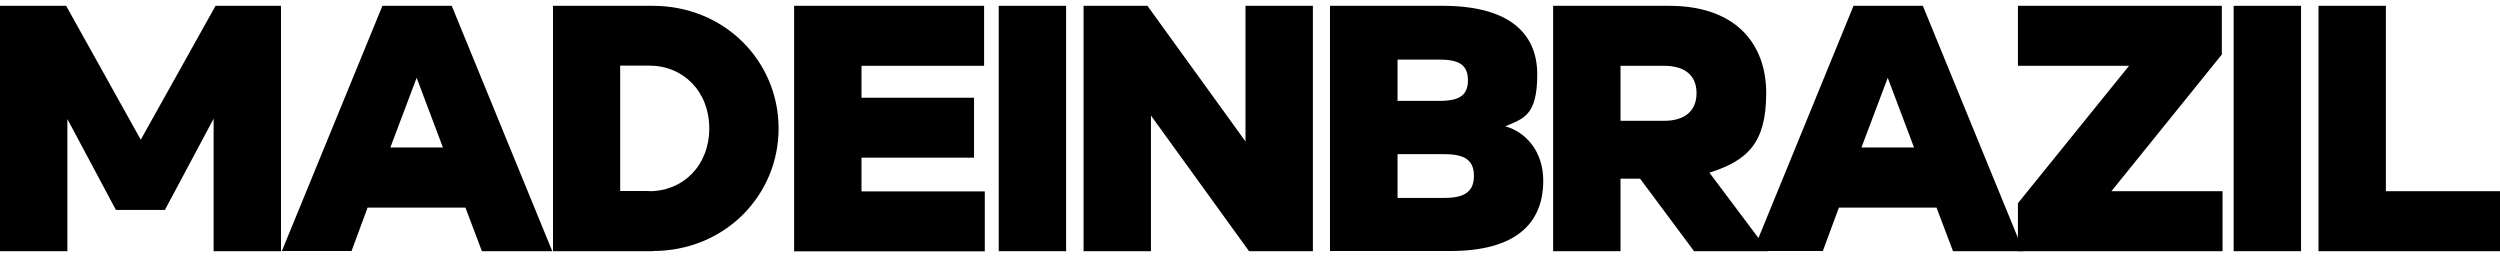
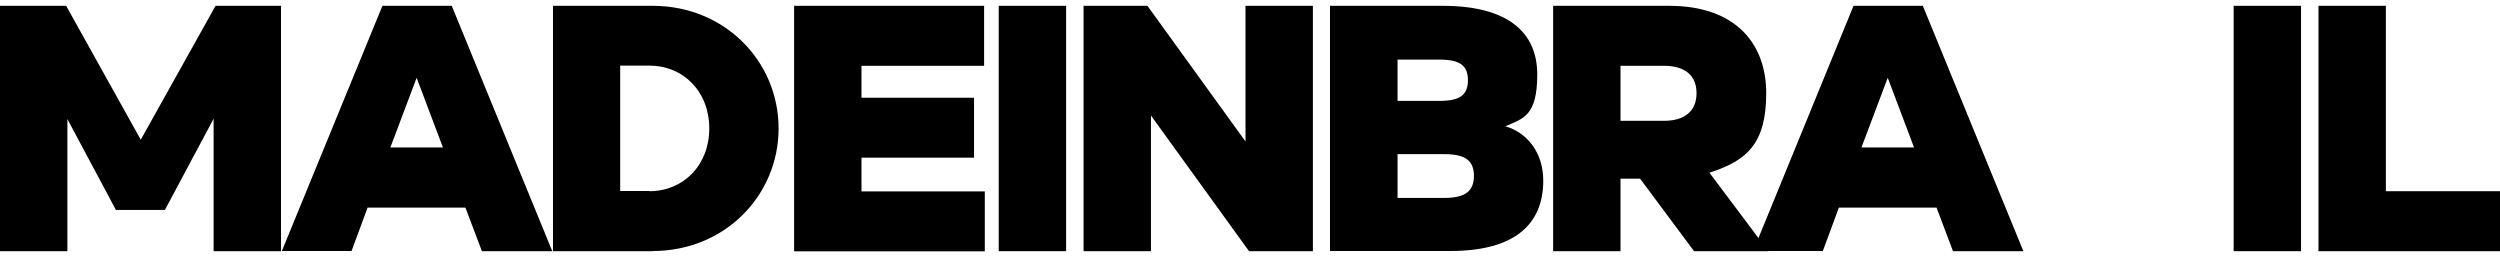
<svg xmlns="http://www.w3.org/2000/svg" viewBox="0 0 1417.3 145.7" version="1.1" id="Camada_1">
  <path d="M38.2,67.3v75.1H0V3.3h37.5l42.3,75.9L122.2,3.3h37.1v139.1h-38.2v-75.1l-27.6,51.7h-27.8l-27.6-51.7h0Z" />
  <path d="M263.8,117.7h-55.4l-9.1,24.6h-39.5L216.8,3.3h39.3l57,139.1h-39.9s-9.3-24.6-9.3-24.6ZM221.3,83.6h29.8l-14.9-39.5-14.9,39.5h0Z" />
  <path d="M370.1,142.4h-56.6V3.3h56.6c40.7,0,71.3,31.4,71.3,69.5s-30.6,69.5-71.3,69.5h0ZM368.1,108.4c19.3,0,34-14.7,34-35.6s-14.7-35.6-34-35.6h-16.5v71.1h16.5Z" />
  <path d="M450.2,142.4V3.3h107.7v34h-69.5v18.1h63.8v34h-63.8v19.1h69.9v34h-108.1,0Z" />
  <path d="M604.4,142.4h-38.2V3.3h38.2v139.1Z" />
  <path d="M650.5,3.3l55.6,76.9V3.3h38.2v139.1h-36.2l-55.6-76.9v76.9h-38.2V3.3h36.2Z" />
  <path d="M817.9,3.3c37.3,0,53.6,15.3,53.6,38.9s-8,25-18.1,29.4c11.5,3.2,21.5,14.1,21.5,30.8,0,25-16.5,39.9-52.7,39.9h-68.2V3.3h63.8ZM792.3,57.2h23.8c11.3,0,16.1-3.2,16.1-11.7s-4.8-11.7-15.9-11.7h-24v23.4h0ZM792.3,112.2h26.6c11.7,0,16.7-3.8,16.7-12.5s-5-12.3-16.7-12.3h-26.6v24.8h0Z" />
  <path d="M918.7,142.4h-38.2V3.3h65.8c37.5,0,55,21.3,55,49.5s-10.5,38.2-32.2,45.1l33.4,44.5h-42.1l-30.6-41.1h-11.1v41.1h0ZM943.3,68.5c12.1,0,18.5-5.8,18.5-15.7s-6.4-15.5-18.5-15.5h-24.6v31.2h24.6Z" />
  <path d="M1097.9,117.7h-55.4l-9.1,24.6h-39.5L1050.8,3.3h39.3l57,139.1h-39.9s-9.3-24.6-9.3-24.6ZM1055.3,83.6h29.8l-14.9-39.5-14.9,39.5Z" />
-   <path d="M1260,142.4h-116v-27.2l63-77.9h-63V3.3h115.6v27.6l-62.6,77.5h63v34Z" />
  <path d="M1304.5,142.4h-38.2V3.3h38.2v139.1Z" />
  <path d="M1314.4,142.4V3.3h38.2v105.1h64.8v34h-102.9Z" />
</svg>